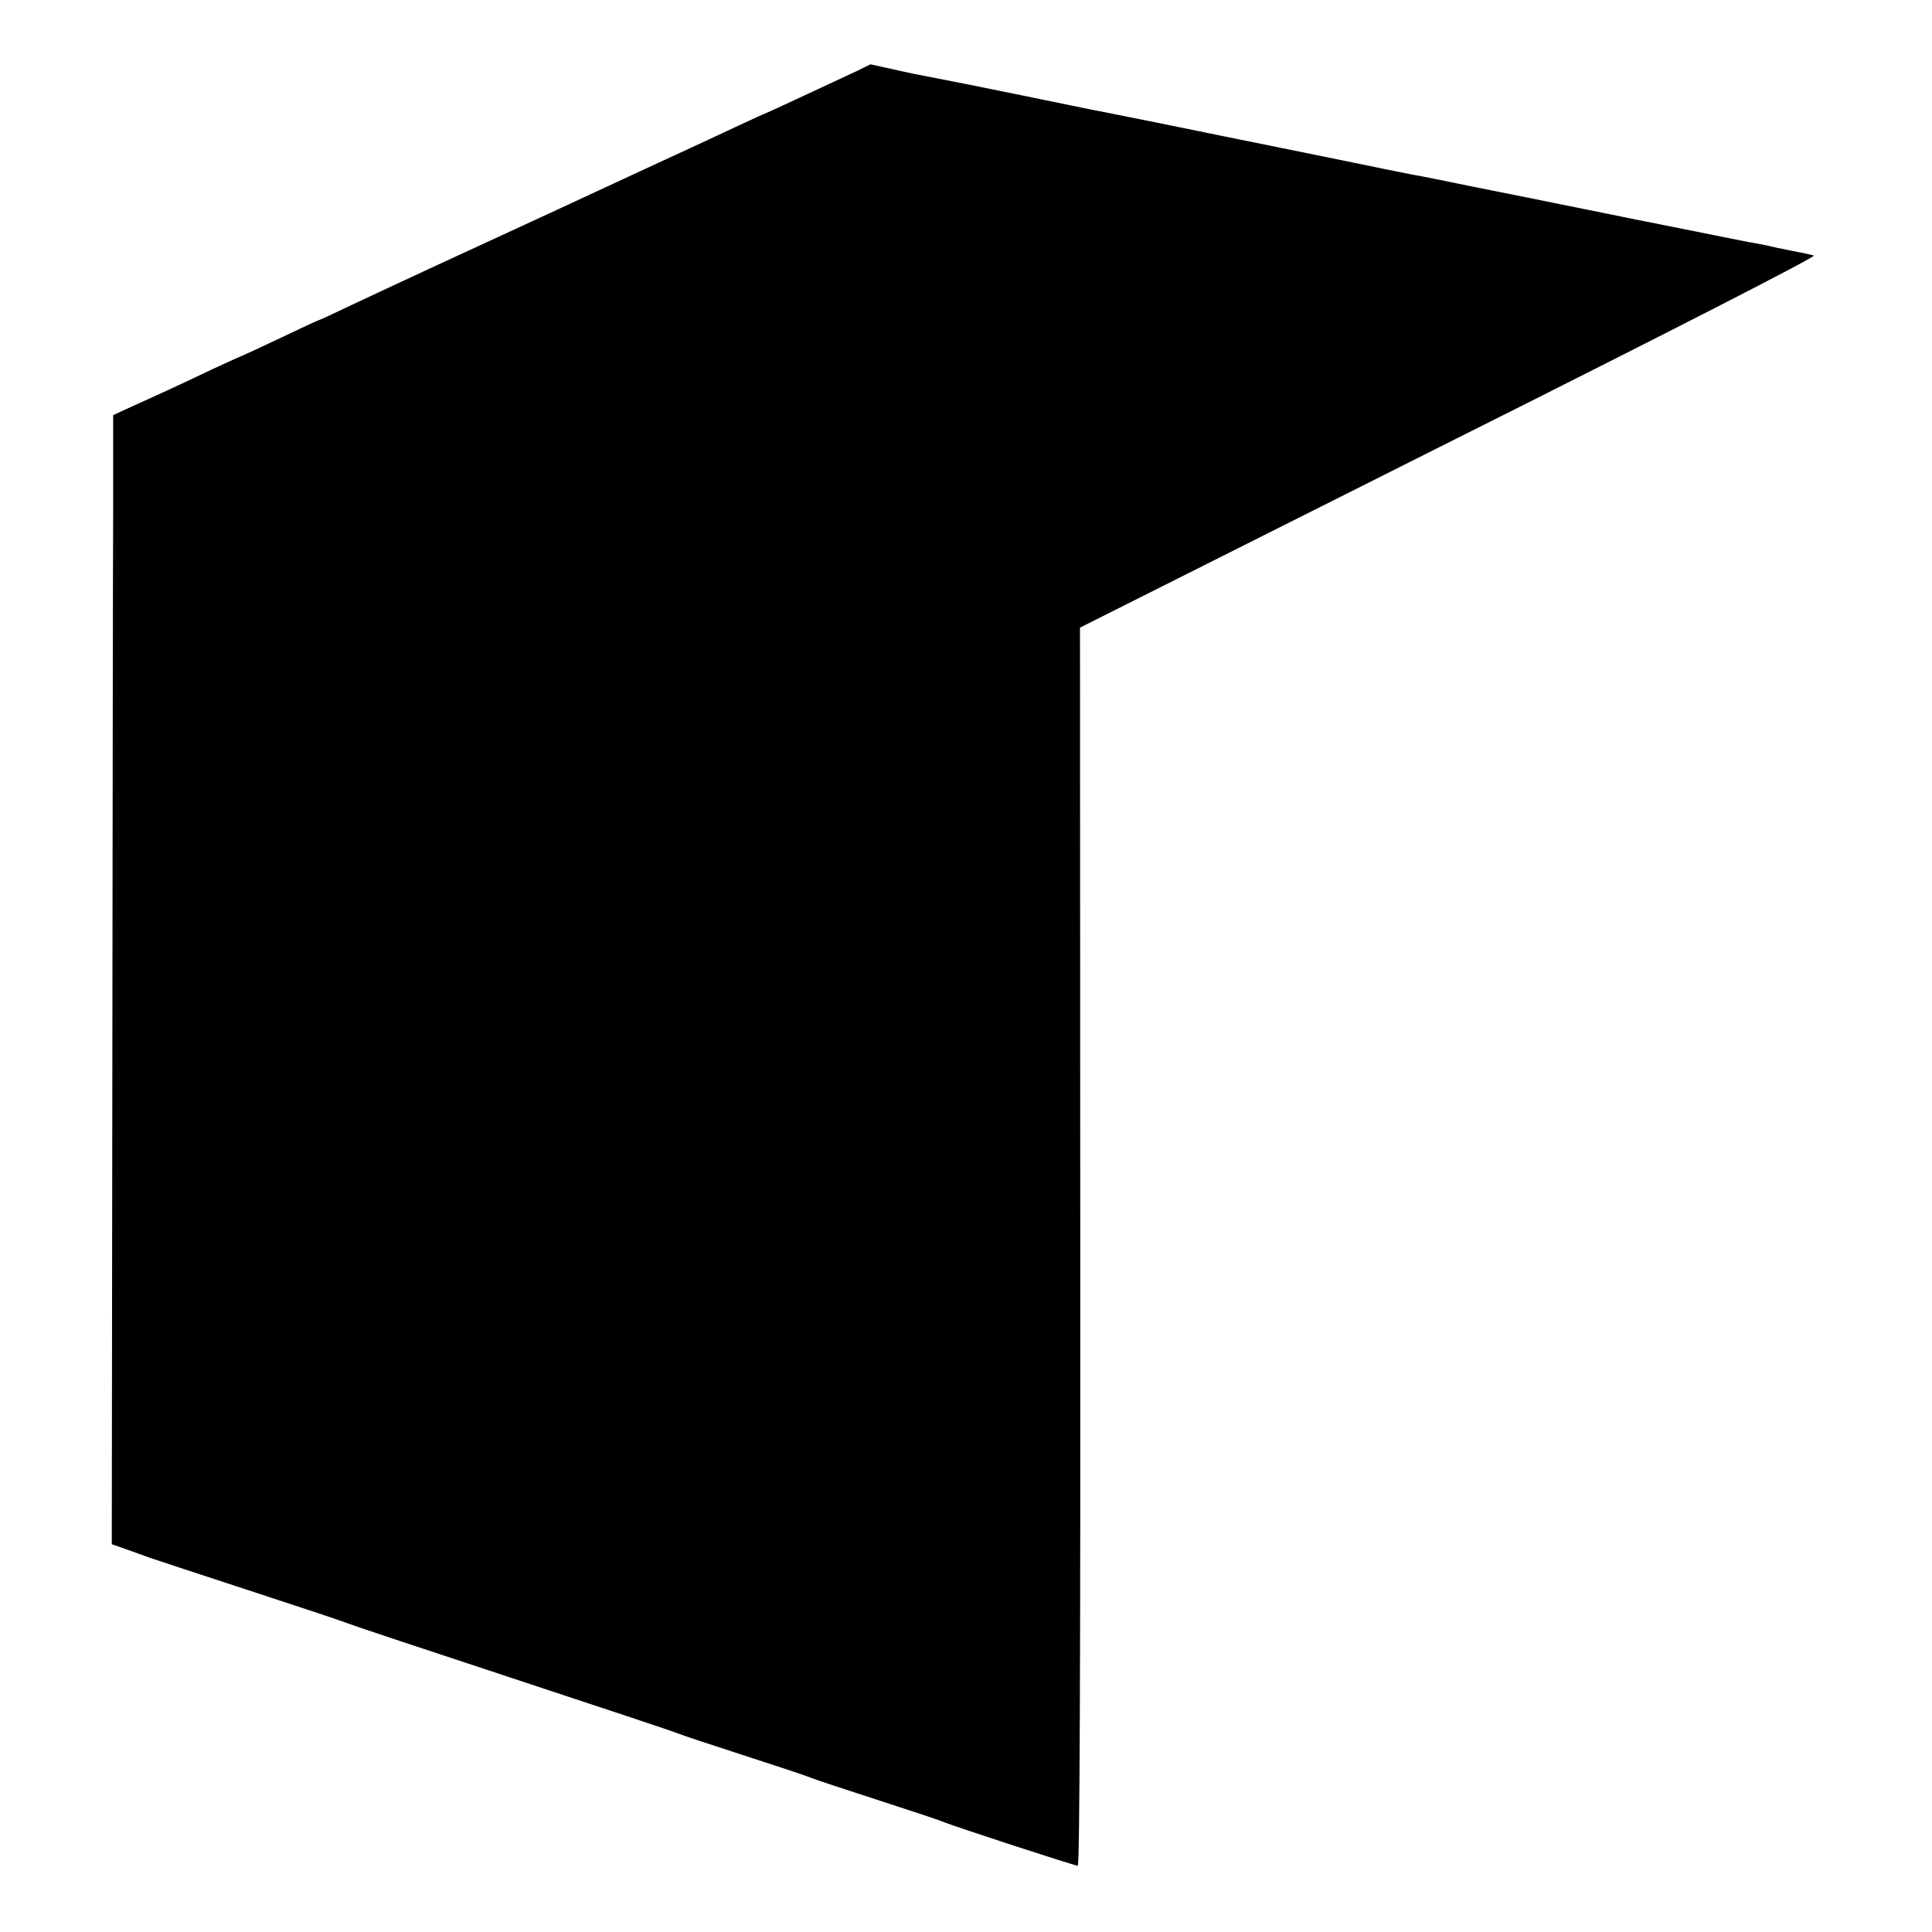
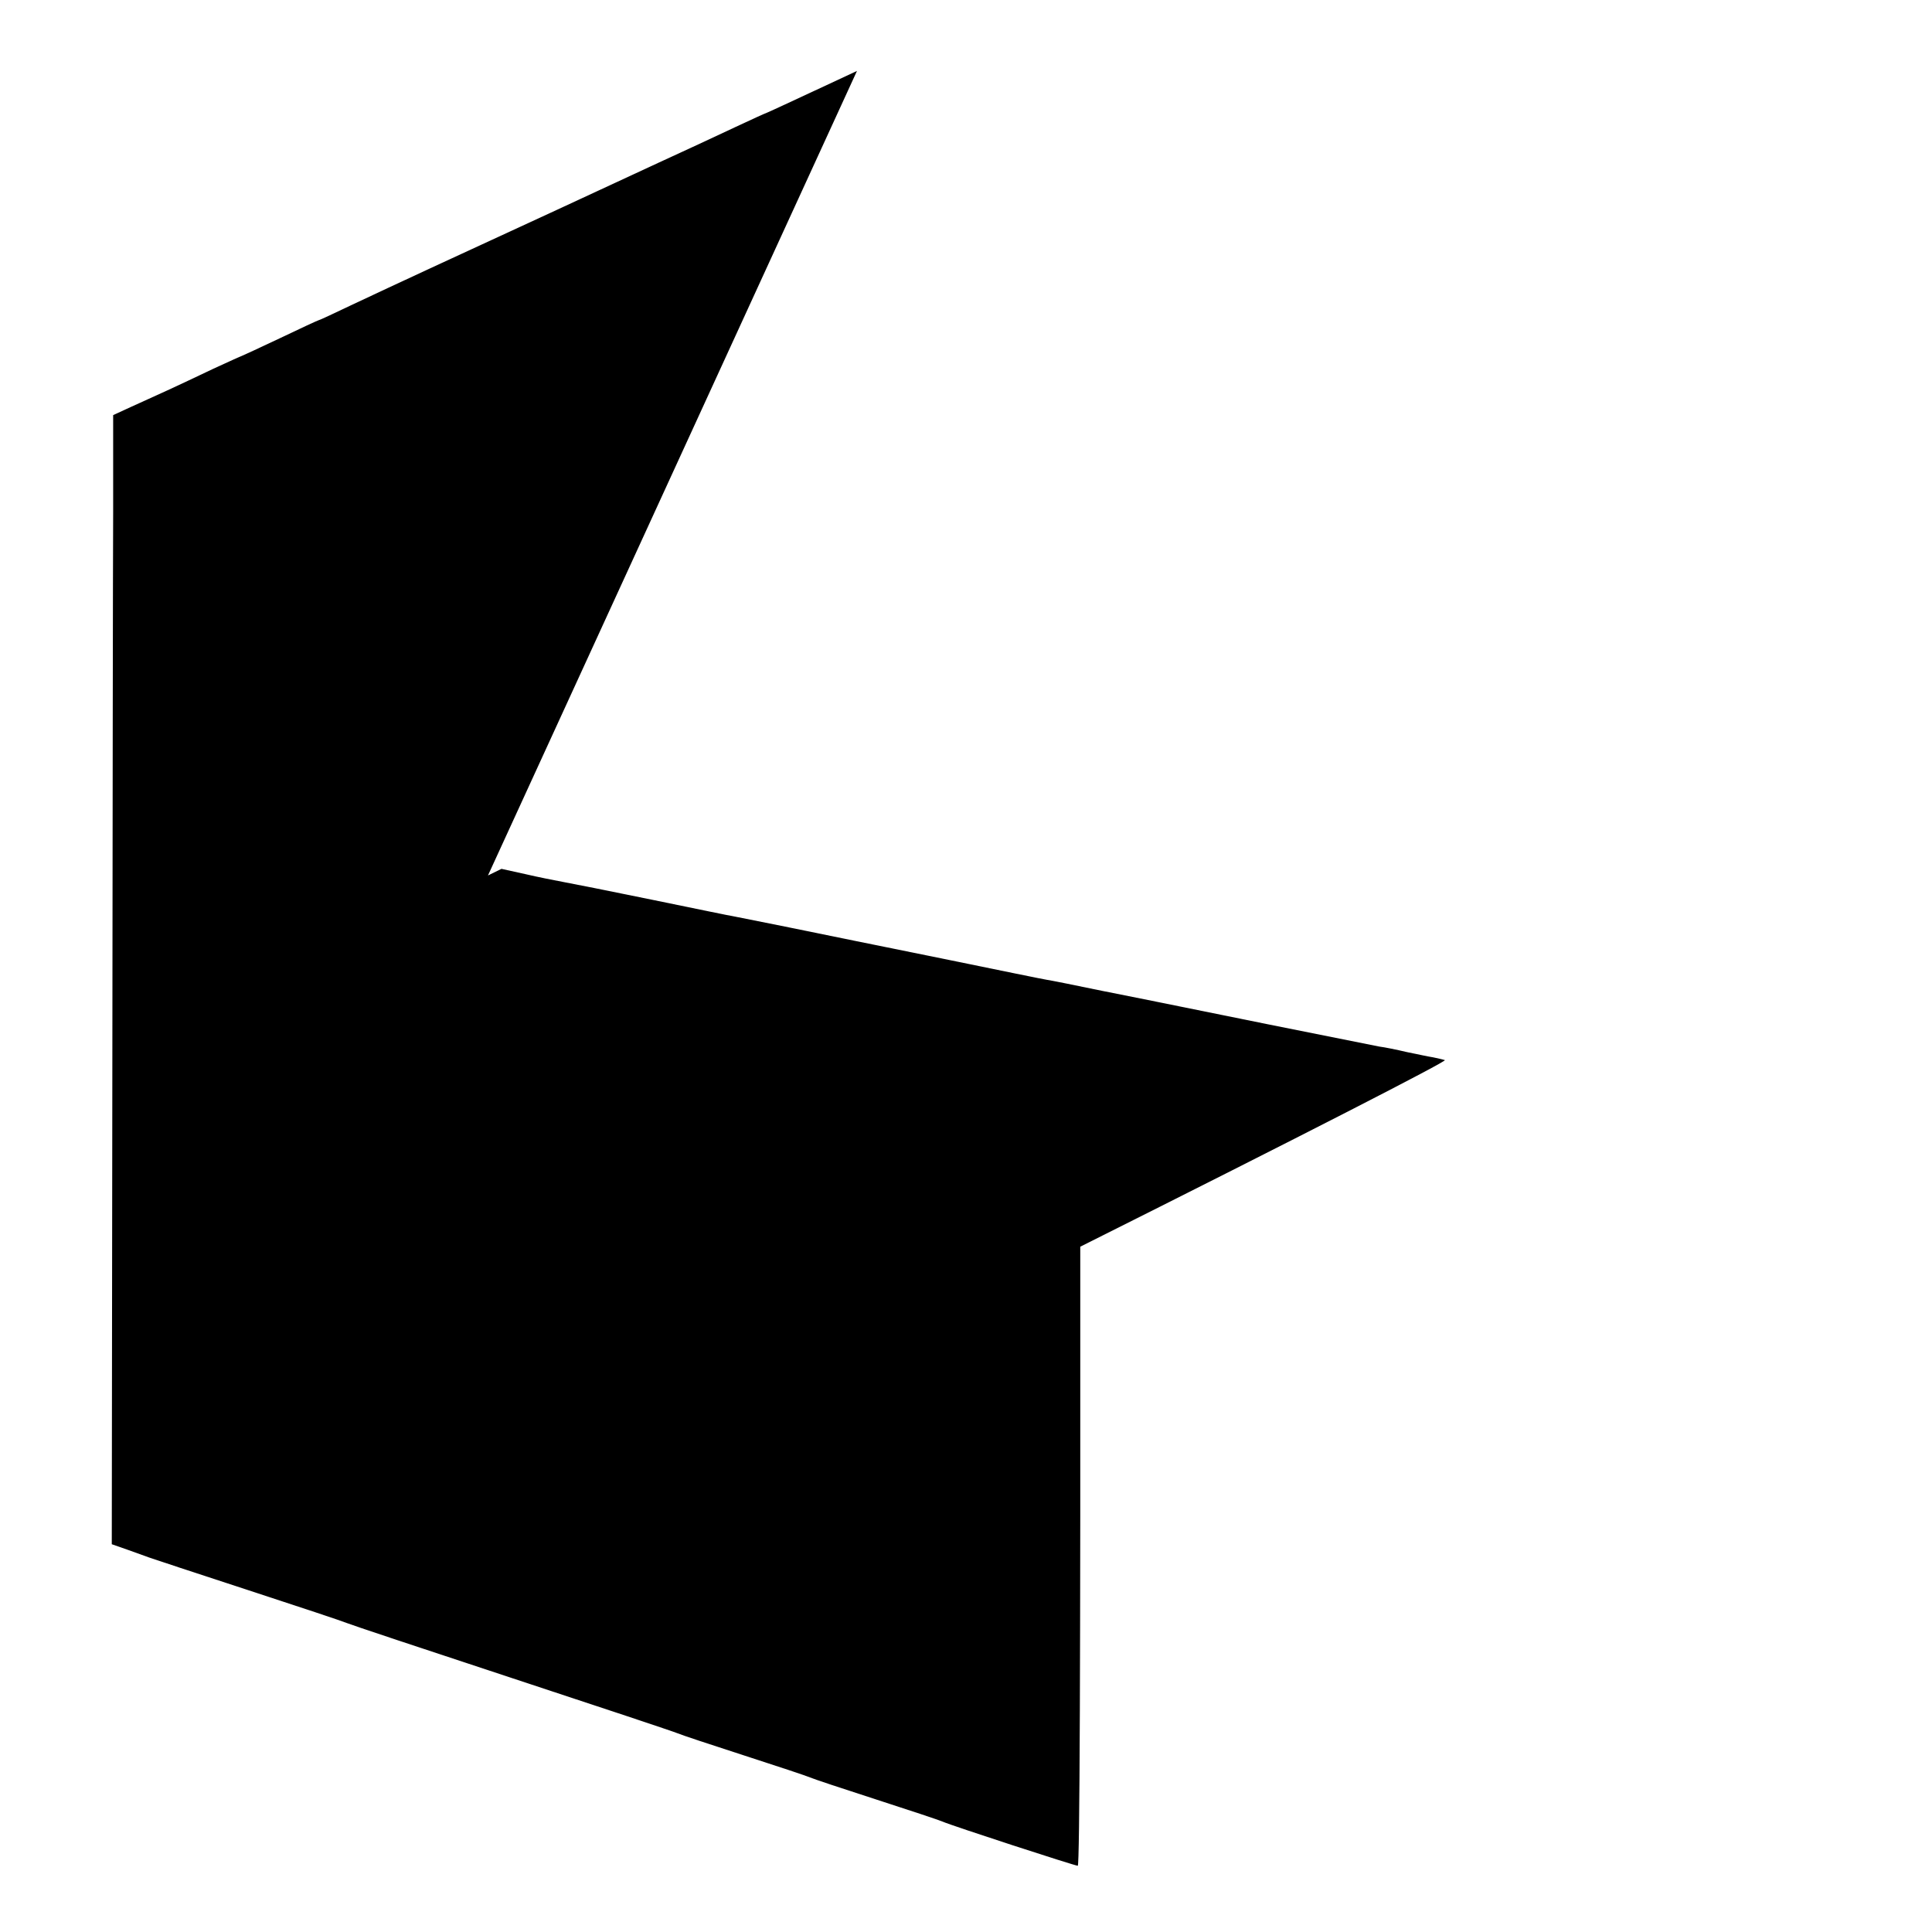
<svg xmlns="http://www.w3.org/2000/svg" version="1.0" width="933.333" height="933.333" viewBox="0 0 700 700">
-   <path d="M310.5 25.7c-17.1 8-32.8 15.3-33 15.3-.2 0-5.2 2.3-11.2 5.1-5.9 2.8-13.3 6.2-16.3 7.6-3 1.4-8.2 3.8-11.5 5.3-16.1 7.5-55.2 25.6-81.3 37.6-10.1 4.7-23.5 10.9-29.8 13.9-6.3 3-11.6 5.5-11.9 5.5-.2 0-6.5 2.9-14 6.5-7.6 3.6-13.9 6.5-14 6.5-.2 0-4.7 2.1-10.2 4.6-5.4 2.6-12.9 6.1-16.8 7.9-3.8 1.7-9.8 4.5-13.2 6l-6.3 2.9v35.1c-.1 19.2-.2 111.3-.3 204.5l-.2 169.5 6 2.1c3.3 1.2 6.7 2.4 7.5 2.7.8.3 16.8 5.6 35.5 11.7s34.9 11.5 36 12c1.1.5 28.1 9.5 60 20s58.9 19.5 60 20c1.1.5 11.9 4.1 24 8 12.1 3.9 22.9 7.5 24 8 1.1.5 11.9 4.1 24 8 12.1 3.9 22.9 7.5 24 8 3.4 1.5 47.9 16 49 16 .7 0 1-75.4.9-224.3l-.1-224.3 133.8-67.2c81.3-40.7 133.1-67.3 132.1-67.6-.9-.3-2.8-.7-4.2-1-1.4-.2-5.6-1.1-9.5-1.9-3.8-.9-8.3-1.8-10-2-1.6-.3-19.9-4-40.5-8.1-20.6-4.2-38.6-7.8-40-8.1-1.4-.3-10.4-2.1-20-4-9.6-2-18.6-3.8-20-4-1.4-.2-16.9-3.4-34.5-7s-33.1-6.7-34.5-7c-3-.6-1.9-.4-24-4.9-9.6-1.9-18.6-3.7-20-4-1.4-.2-14.9-3-30-6.1-15.1-3.1-29.7-6-32.5-6.5-2.7-.5-8.8-1.7-13.5-2.8l-8.6-1.9-4.9 2.4z" />
+   <path d="M310.5 25.7c-17.1 8-32.8 15.3-33 15.3-.2 0-5.2 2.3-11.2 5.1-5.9 2.8-13.3 6.2-16.3 7.6-3 1.4-8.2 3.8-11.5 5.3-16.1 7.5-55.2 25.6-81.3 37.6-10.1 4.7-23.5 10.9-29.8 13.9-6.3 3-11.6 5.5-11.9 5.5-.2 0-6.5 2.9-14 6.5-7.6 3.6-13.9 6.5-14 6.5-.2 0-4.7 2.1-10.2 4.6-5.4 2.6-12.9 6.1-16.8 7.9-3.8 1.7-9.8 4.5-13.2 6l-6.3 2.9v35.1c-.1 19.2-.2 111.3-.3 204.5l-.2 169.5 6 2.1c3.3 1.2 6.7 2.4 7.5 2.7.8.3 16.8 5.6 35.5 11.7s34.9 11.5 36 12c1.1.5 28.1 9.5 60 20s58.9 19.5 60 20c1.1.5 11.9 4.1 24 8 12.1 3.9 22.9 7.5 24 8 1.1.5 11.9 4.1 24 8 12.1 3.9 22.9 7.5 24 8 3.4 1.5 47.9 16 49 16 .7 0 1-75.4.9-224.3c81.3-40.7 133.1-67.3 132.1-67.6-.9-.3-2.8-.7-4.2-1-1.4-.2-5.6-1.1-9.5-1.9-3.8-.9-8.3-1.8-10-2-1.6-.3-19.9-4-40.5-8.1-20.6-4.2-38.6-7.8-40-8.1-1.4-.3-10.4-2.1-20-4-9.6-2-18.6-3.8-20-4-1.4-.2-16.9-3.4-34.5-7s-33.1-6.7-34.5-7c-3-.6-1.9-.4-24-4.9-9.6-1.9-18.6-3.7-20-4-1.4-.2-14.9-3-30-6.1-15.1-3.1-29.7-6-32.5-6.5-2.7-.5-8.8-1.7-13.5-2.8l-8.6-1.9-4.9 2.4z" />
</svg>